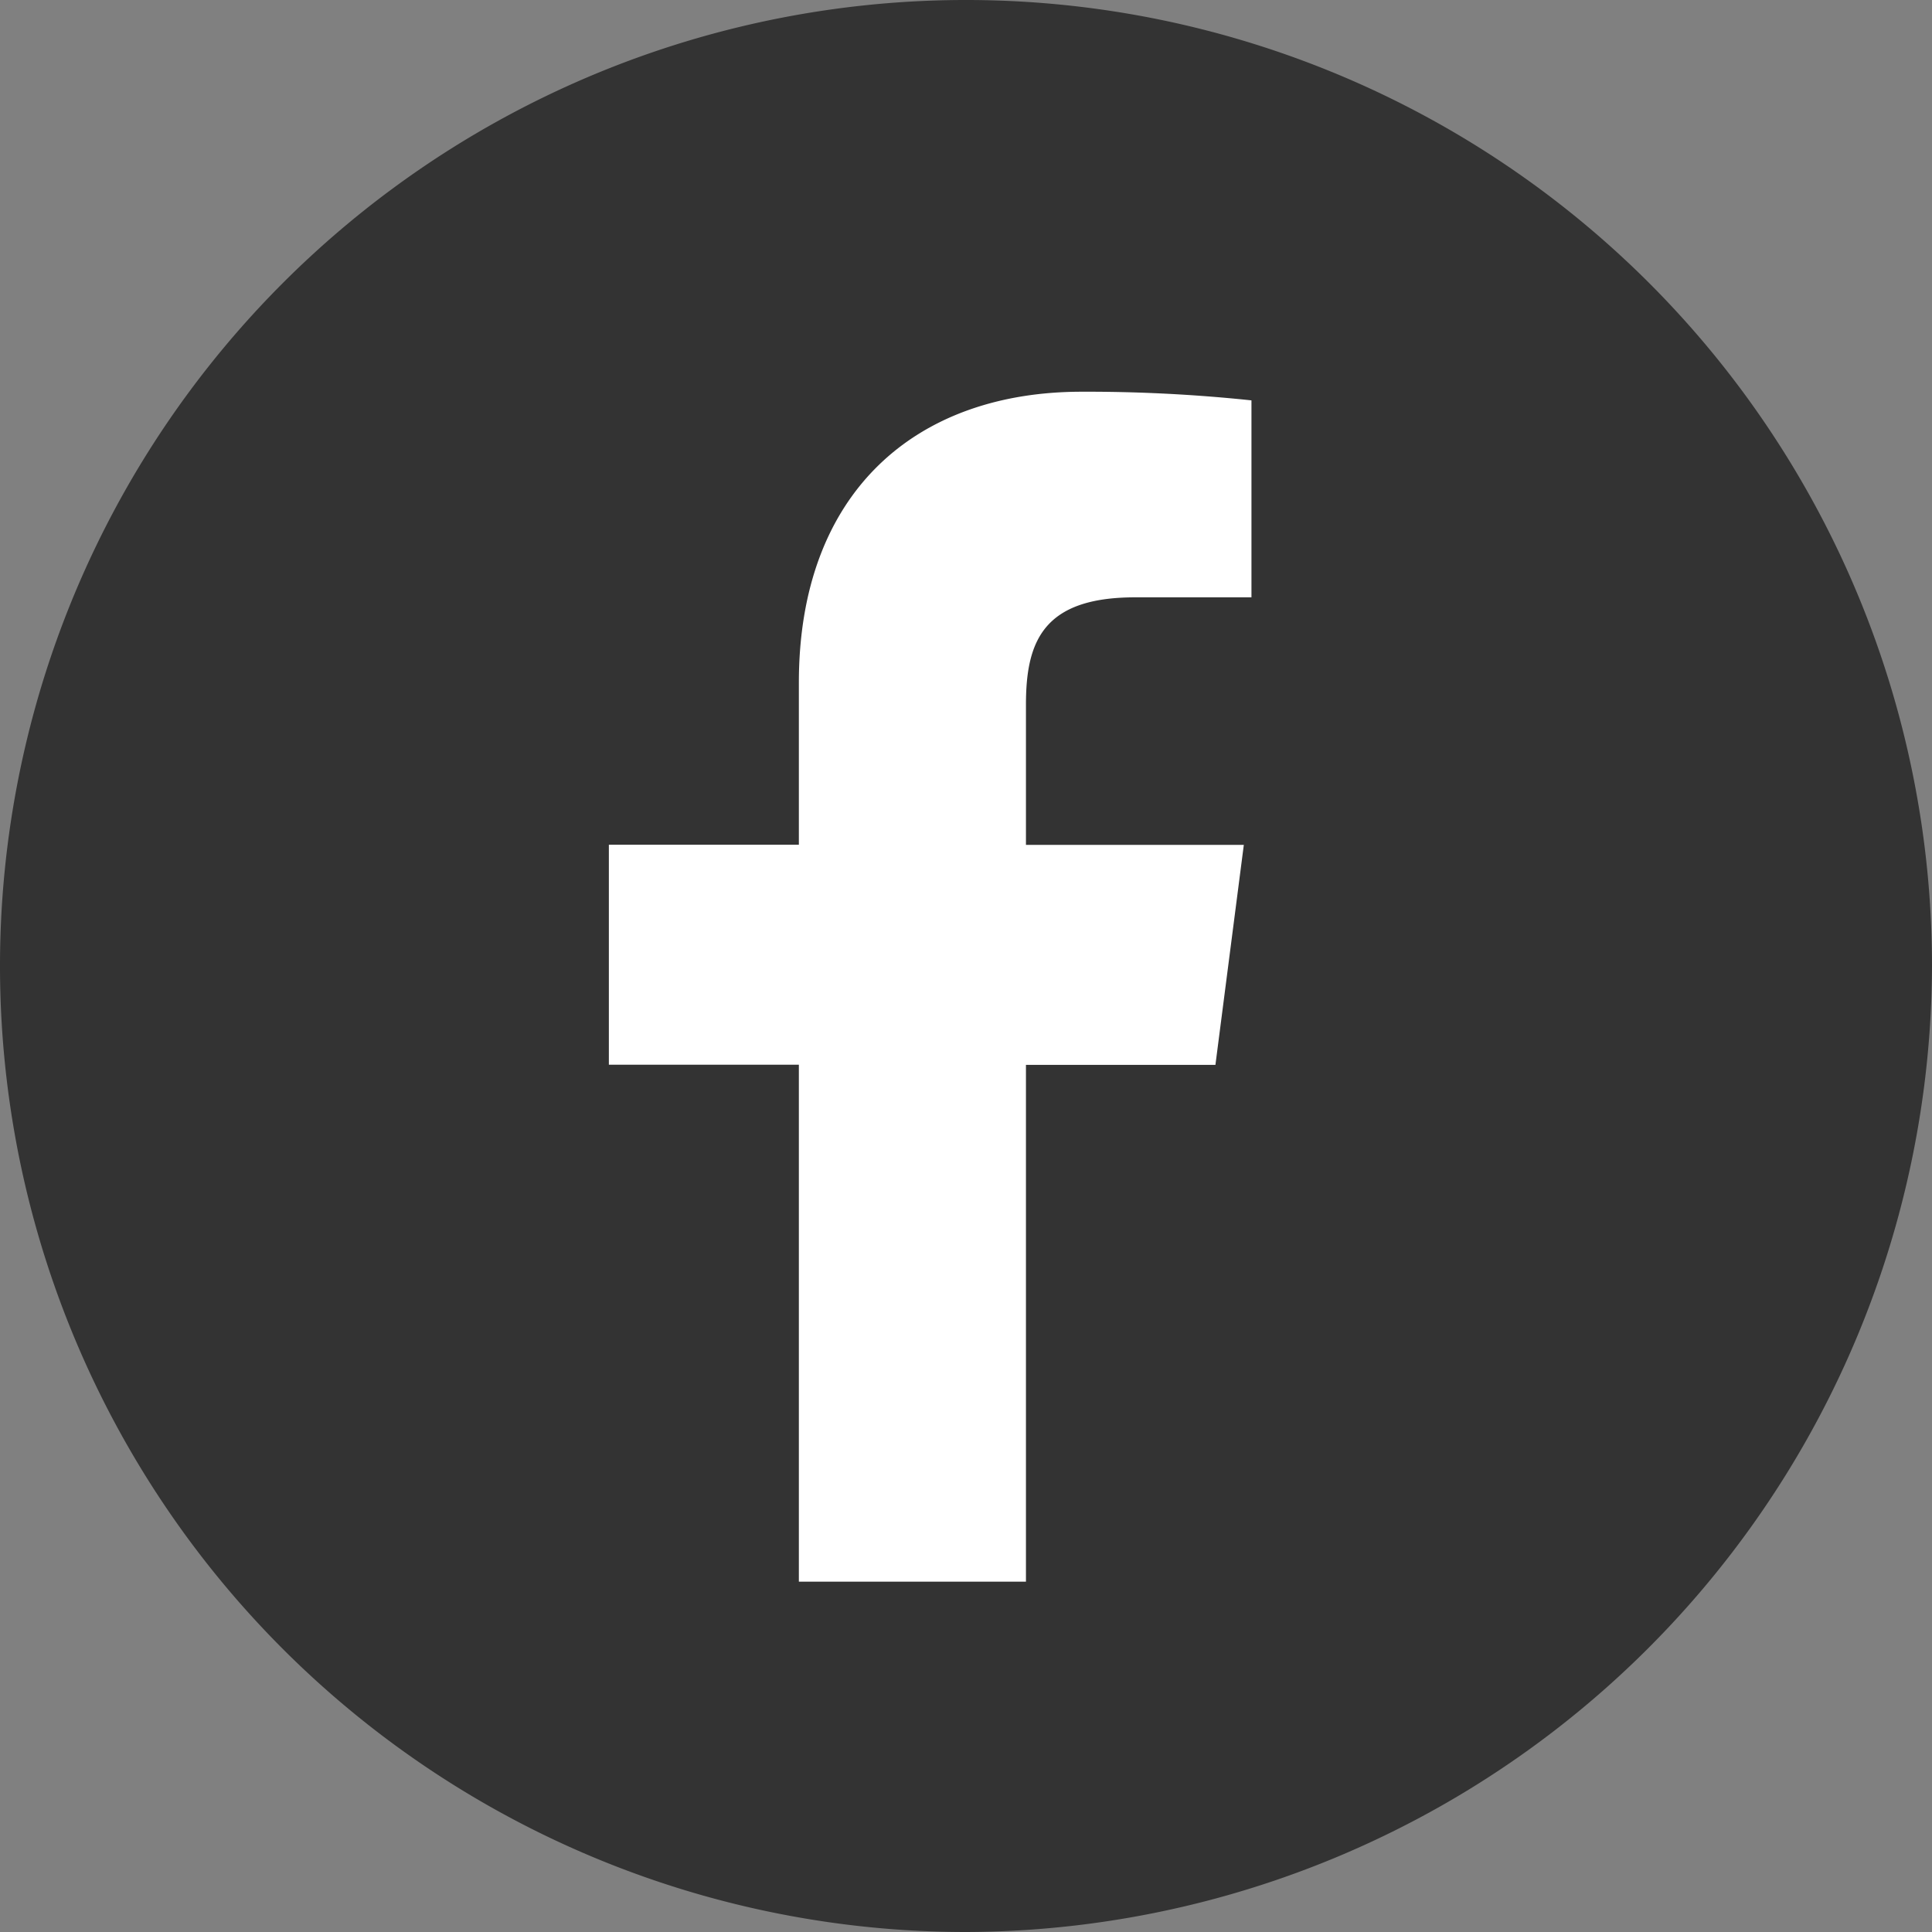
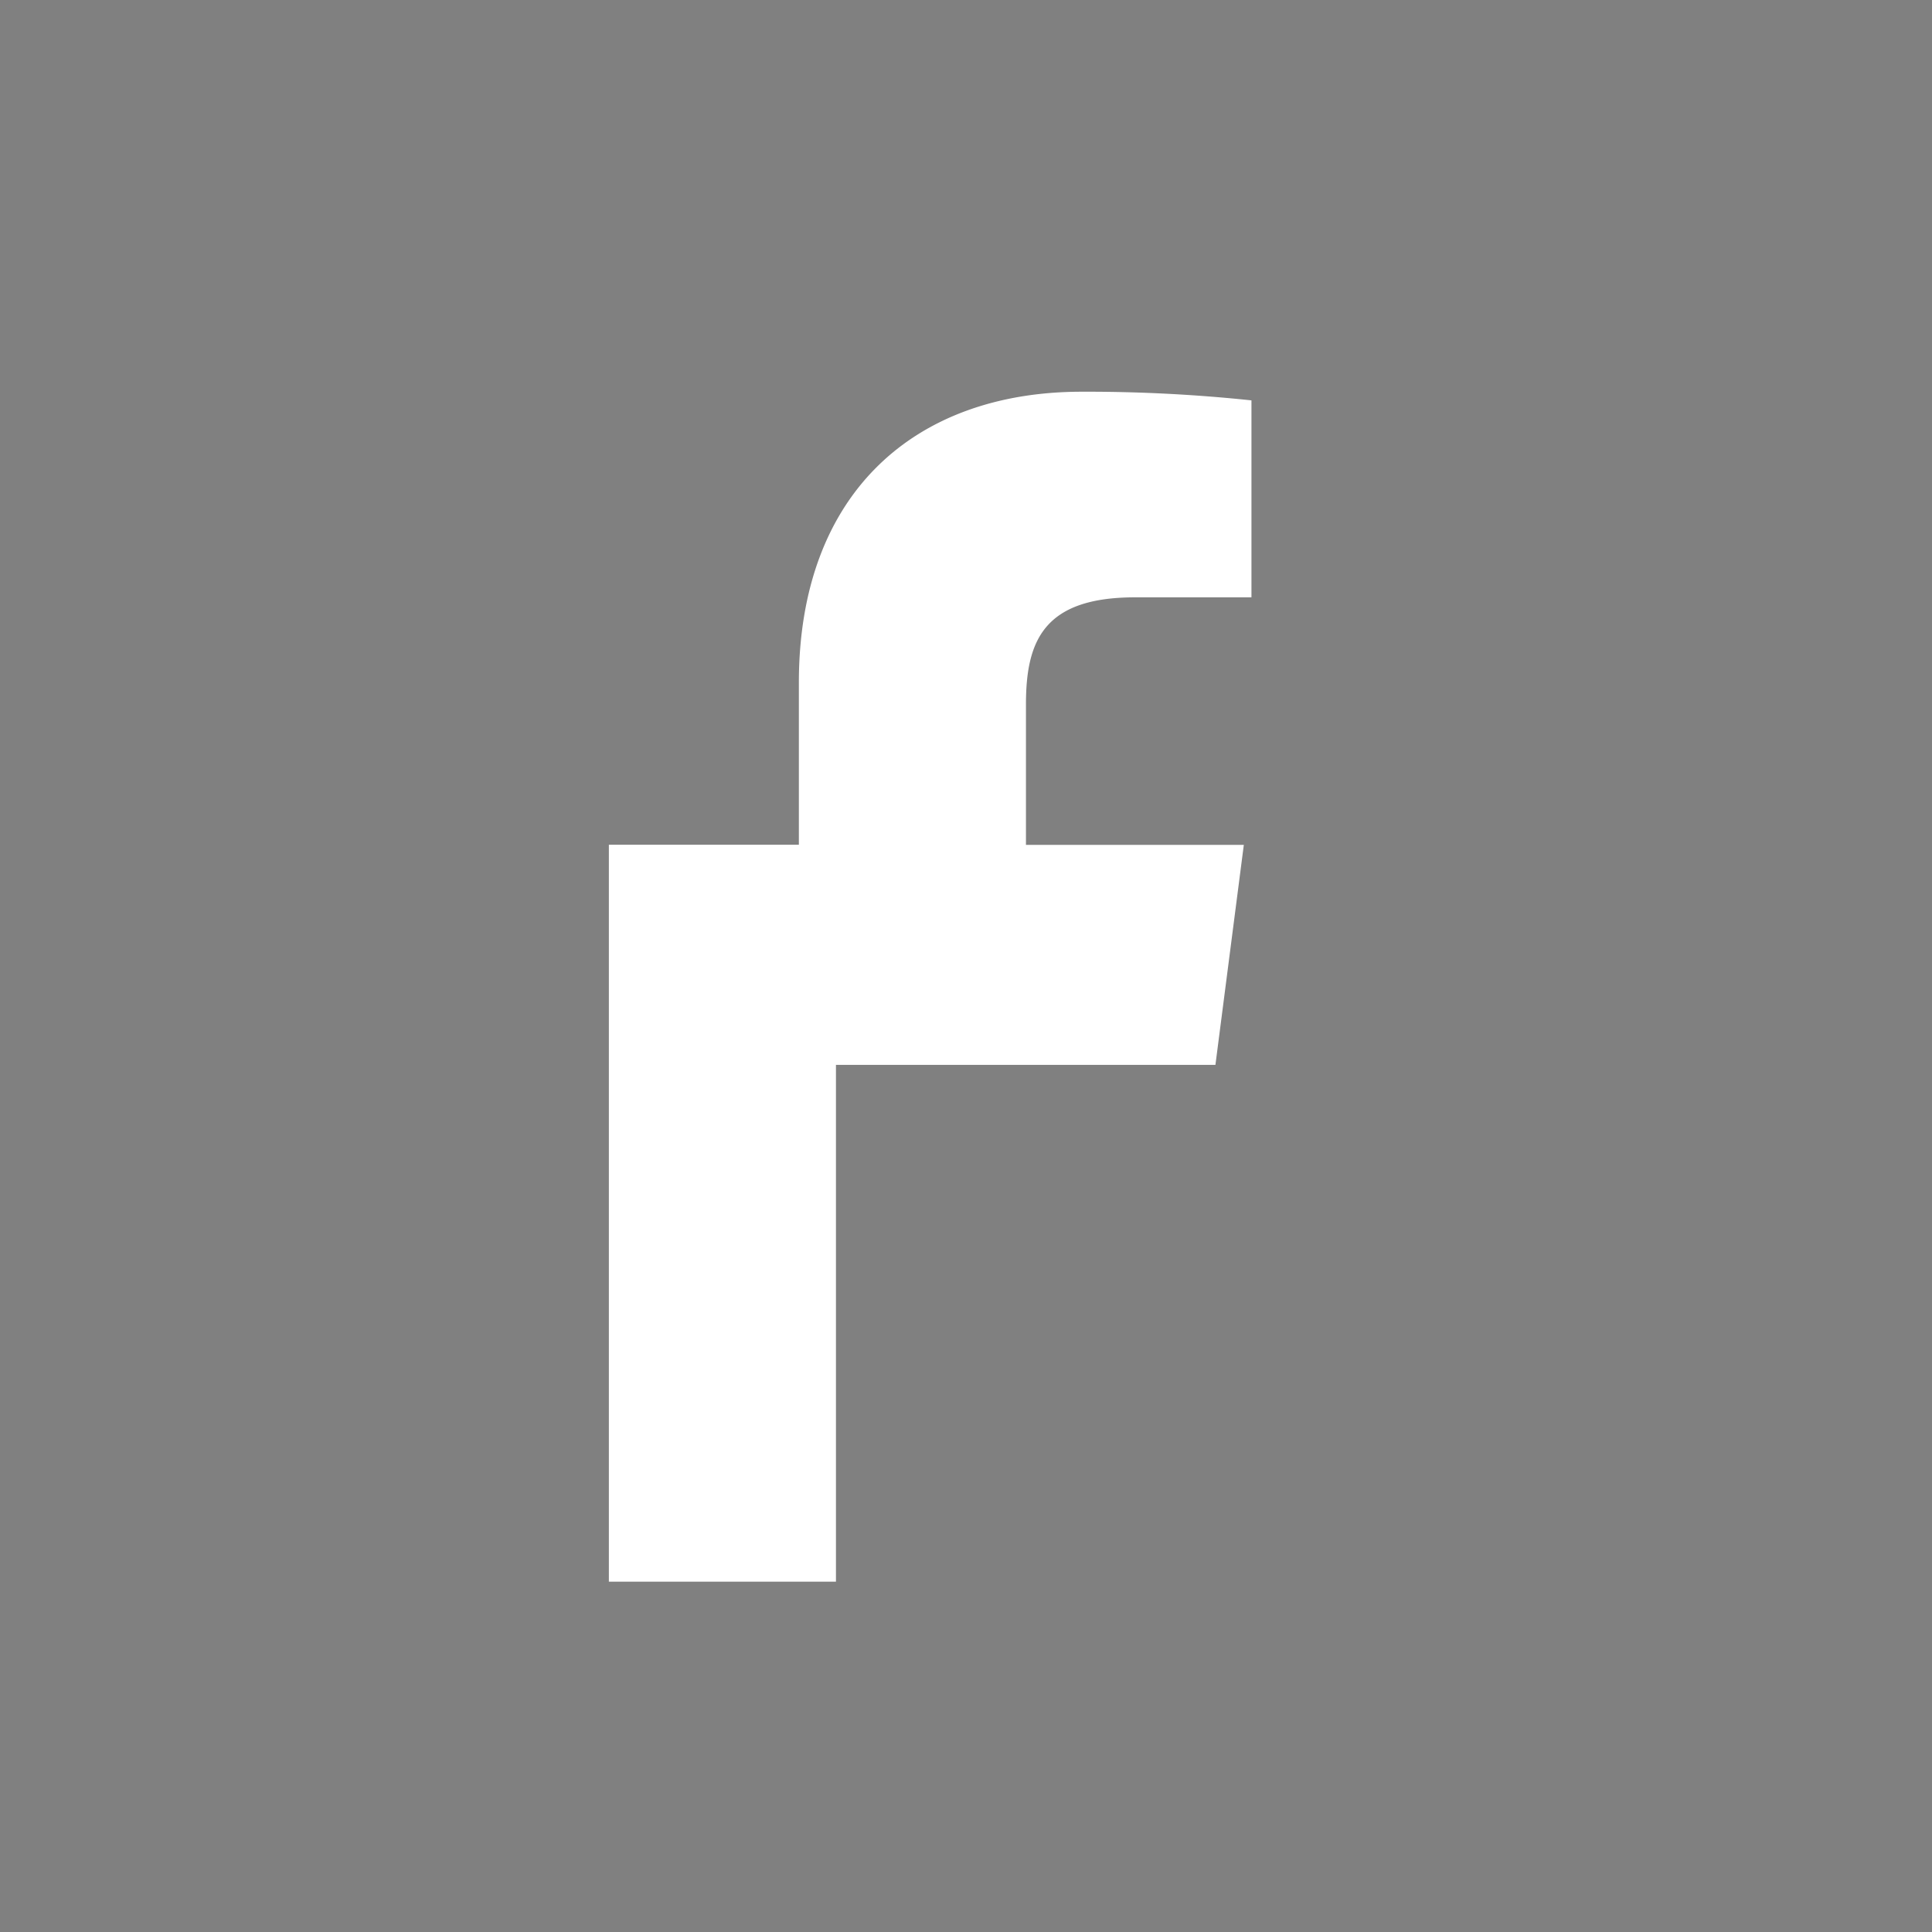
<svg xmlns="http://www.w3.org/2000/svg" width="40.216" height="40.216" viewBox="0 0 40.216 40.216">
  <rect x="0" y="0" width="40.216" height="40.216" fill="#808080" stroke="none" />
  <defs>
    <clipPath id="a">
      <rect width="40.216" height="40.216" transform="translate(0 0)" fill="none" />
    </clipPath>
  </defs>
  <g transform="translate(0 0)" clip-path="url(#a)">
-     <path d="M20.108,40.216h0A20.108,20.108,0,1,1,40.216,20.108,20.168,20.168,0,0,1,20.108,40.216" fill="#333" />
-     <path d="M25.3,22.166l.591-4.579H21.356V14.664c0-1.326.371-2.23,2.271-2.23H26.05v-4.1a32.6,32.6,0,0,0-3.532-.18c-3.5,0-5.889,2.134-5.889,6.054v3.376H12.674v4.579h3.955V32.924h4.727V22.166Z" fill="#fff" />
+     <path d="M25.3,22.166l.591-4.579H21.356V14.664c0-1.326.371-2.23,2.271-2.23H26.05v-4.1a32.6,32.6,0,0,0-3.532-.18c-3.5,0-5.889,2.134-5.889,6.054v3.376H12.674v4.579V32.924h4.727V22.166Z" fill="#fff" />
  </g>
</svg>